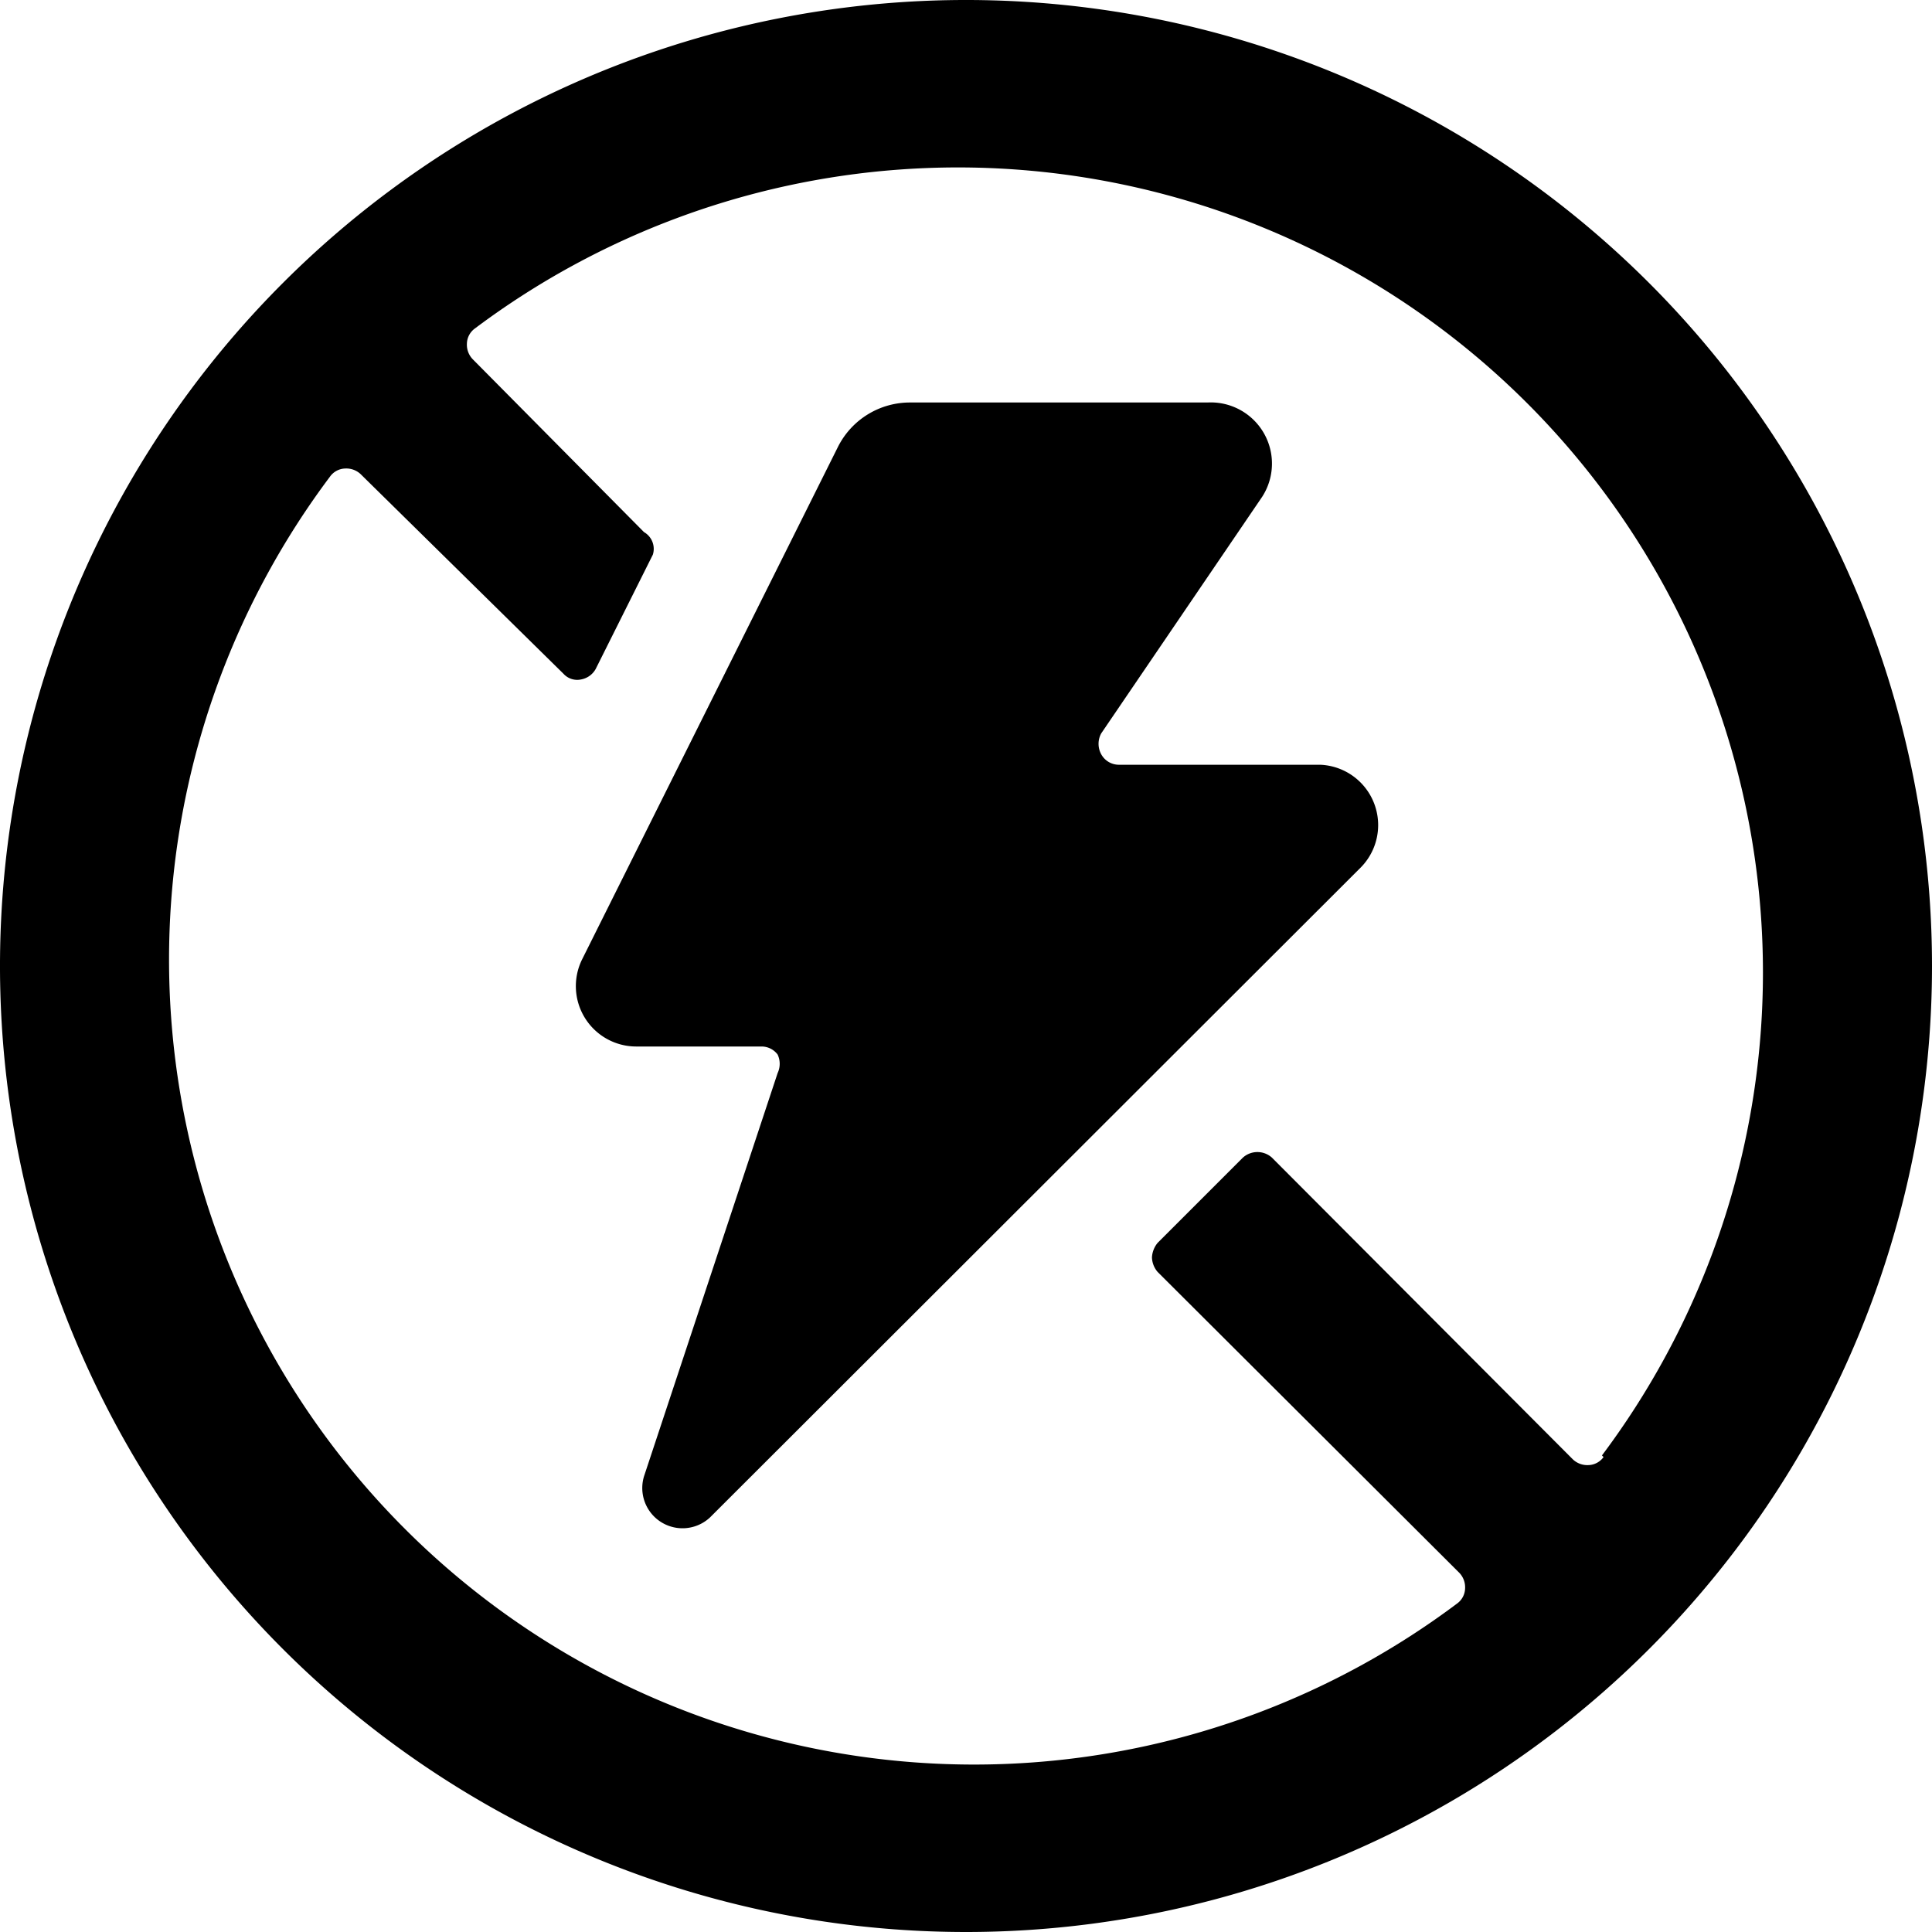
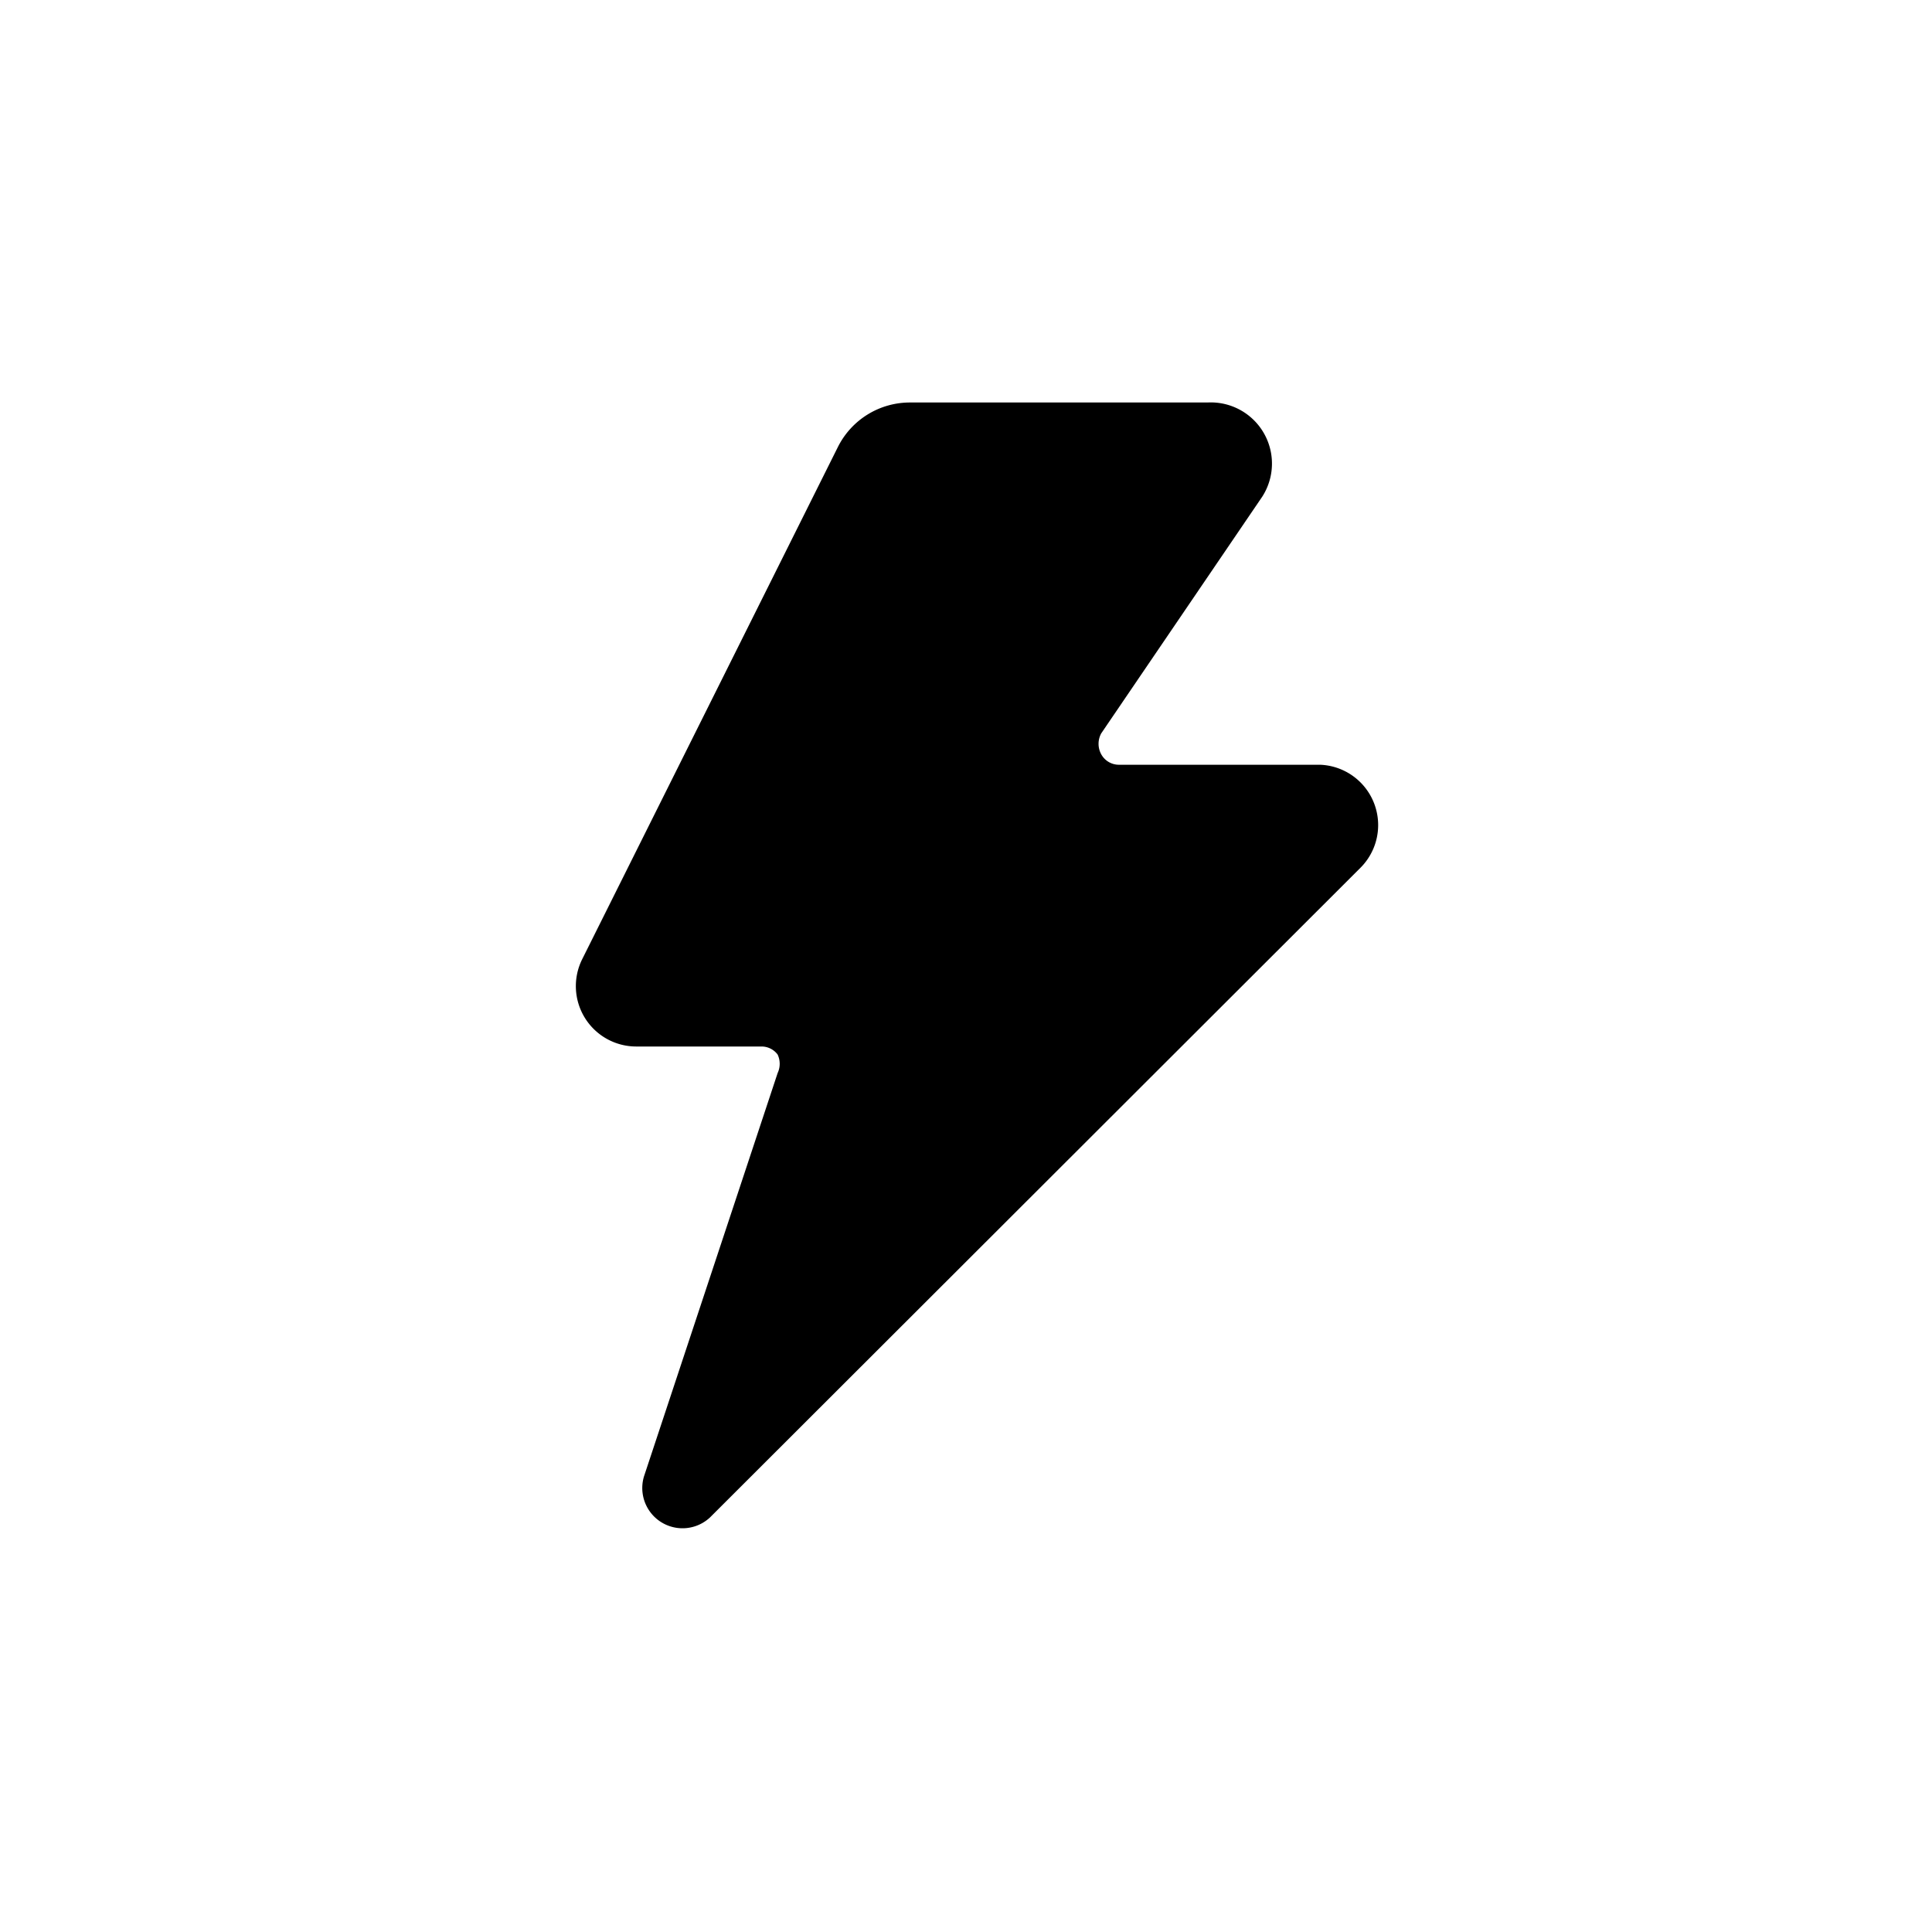
<svg xmlns="http://www.w3.org/2000/svg" viewBox="0 0 24 24">
  <g>
-     <path d="M24 12a12 12 0 1 0 -12 12 12 12 0 0 0 12 -12Zm-4.08 6.1a0.24 0.24 0 0 1 -0.19 0.1 0.26 0.26 0 0 1 -0.19 -0.07l-3.74 -3.75a0.27 0.27 0 0 0 -0.36 0l-1.06 1.06a0.31 0.31 0 0 0 -0.07 0.18 0.29 0.29 0 0 0 0.07 0.18l3.75 3.74a0.26 0.26 0 0 1 0.07 0.19 0.24 0.24 0 0 1 -0.1 0.19 10 10 0 0 1 -14 -14 0.24 0.24 0 0 1 0.19 -0.1 0.26 0.26 0 0 1 0.19 0.07L7 8.37a0.23 0.23 0 0 0 0.22 0.07 0.26 0.26 0 0 0 0.18 -0.13l0.71 -1.42A0.24 0.24 0 0 0 8 6.61L5.87 4.46a0.26 0.26 0 0 1 -0.07 -0.19 0.24 0.24 0 0 1 0.1 -0.19 10 10 0 0 1 14 14Z" fill="#000000" stroke-width="1" />
    <path d="M16.4 9.5h-2.5a0.25 0.25 0 0 1 -0.22 -0.13 0.27 0.27 0 0 1 0 -0.26l2 -2.94A0.76 0.76 0 0 0 15 5h-3.69a1 1 0 0 0 -0.9 0.55l-3.18 6.37A0.75 0.75 0 0 0 7.9 13h1.56a0.25 0.25 0 0 1 0.2 0.1 0.27 0.27 0 0 1 0 0.23L8 18.34a0.5 0.5 0 0 0 0.82 0.51l8.08 -8.07a0.75 0.75 0 0 0 -0.5 -1.28Z" fill="#000000" stroke-width="1" />
  </g>
</svg>